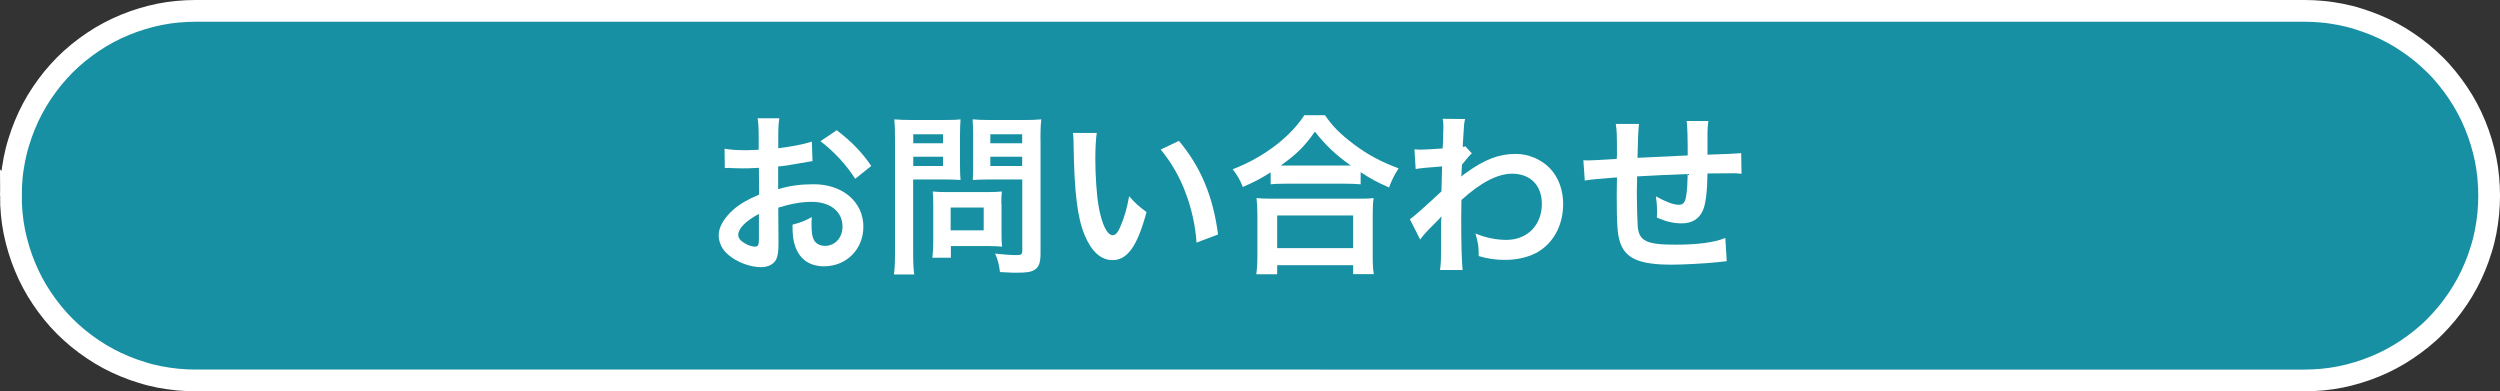
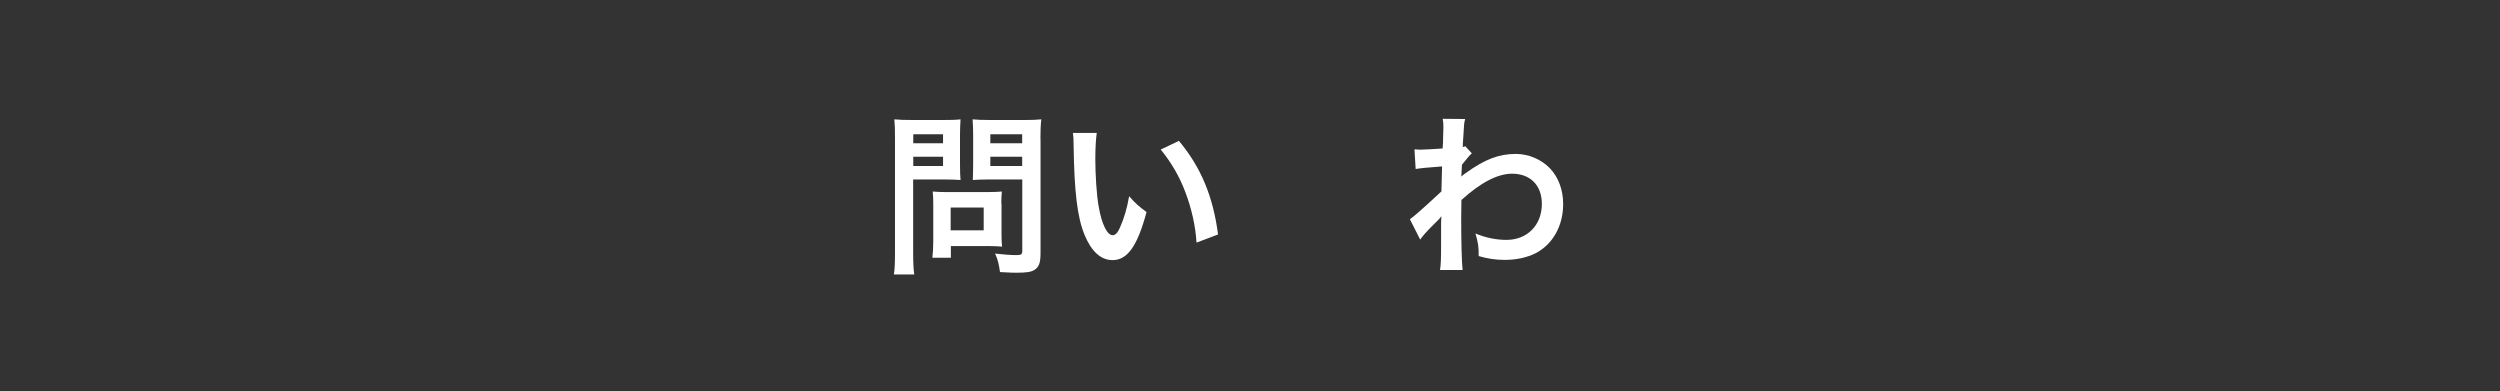
<svg xmlns="http://www.w3.org/2000/svg" id="_レイヤー_2" viewBox="0 0 230 36">
  <rect x="0" y="0" width="230" height="36" fill="#333333" stroke="none" />
  <defs>
    <style>.cls-1{fill:#fff;}.cls-1,.cls-2{stroke-width:0px;}.cls-2{fill:#1690a2;}.cls-3{fill:none;stroke:#fff;stroke-width:2px;}</style>
  </defs>
  <g id="_レイヤー_1-2">
-     <path class="cls-2" d="M1,18c0-.56.03-1.11.08-1.67s.14-1.1.24-1.65c.11-.55.24-1.09.41-1.62.16-.53.35-1.06.56-1.57.21-.51.45-1.02.71-1.51.26-.49.55-.97.86-1.43.31-.46.64-.91.99-1.34.35-.43.73-.84,1.12-1.24.39-.39.81-.77,1.24-1.12.43-.35.88-.68,1.34-.99.46-.31.94-.6,1.43-.86s.99-.5,1.51-.71c.51-.21,1.04-.4,1.57-.56.53-.16,1.07-.3,1.62-.41.55-.11,1.1-.19,1.65-.24.55-.05,1.11-.08,1.67-.08h194c.56,0,1.11.03,1.67.08s1.1.14,1.65.24c.55.11,1.09.24,1.62.41s1.06.35,1.57.56c.51.21,1.02.45,1.51.71.49.26.97.55,1.43.86.46.31.91.64,1.34.99.43.35.84.73,1.24,1.12s.77.81,1.12,1.24c.35.43.68.88.99,1.34.31.46.6.94.86,1.43.26.49.5.99.71,1.51.21.51.4,1.04.56,1.57.16.53.3,1.07.41,1.62.11.55.19,1.1.24,1.65.05.55.08,1.11.08,1.67s-.03,1.11-.08,1.67c-.05.55-.14,1.1-.24,1.65-.11.55-.24,1.09-.41,1.62-.16.53-.35,1.06-.56,1.57-.21.51-.45,1.02-.71,1.51-.26.49-.55.97-.86,1.43-.31.46-.64.91-.99,1.34-.35.43-.73.84-1.12,1.24s-.81.77-1.24,1.12c-.43.35-.88.68-1.34.99-.46.31-.94.6-1.43.86-.49.26-.99.5-1.51.71-.51.21-1.04.4-1.57.56s-1.07.3-1.62.41c-.55.11-1.1.19-1.65.24-.55.05-1.11.08-1.67.08H18c-.56,0-1.11-.03-1.67-.08-.55-.05-1.1-.14-1.65-.24-.55-.11-1.09-.24-1.62-.41-.53-.16-1.06-.35-1.57-.56-.51-.21-1.02-.45-1.51-.71s-.97-.55-1.43-.86c-.46-.31-.91-.64-1.34-.99-.43-.35-.84-.73-1.24-1.12-.39-.39-.77-.81-1.12-1.24-.35-.43-.68-.88-.99-1.34-.31-.46-.6-.94-.86-1.43-.26-.49-.5-.99-.71-1.51-.21-.51-.4-1.04-.56-1.57-.16-.53-.3-1.07-.41-1.62-.11-.55-.19-1.1-.24-1.65s-.08-1.11-.08-1.67Z" />
-     <path class="cls-3" d="M1,18c0-.56.03-1.11.08-1.67s.14-1.1.24-1.65c.11-.55.24-1.09.41-1.62.16-.53.35-1.06.56-1.57.21-.51.45-1.02.71-1.51.26-.49.55-.97.86-1.43.31-.46.64-.91.99-1.34.35-.43.73-.84,1.12-1.24.39-.39.81-.77,1.24-1.12.43-.35.88-.68,1.34-.99.46-.31.94-.6,1.43-.86s.99-.5,1.51-.71c.51-.21,1.04-.4,1.57-.56.53-.16,1.07-.3,1.62-.41.55-.11,1.1-.19,1.65-.24.55-.05,1.11-.08,1.67-.08h194c.56,0,1.11.03,1.67.08s1.1.14,1.65.24c.55.11,1.09.24,1.62.41s1.06.35,1.57.56c.51.21,1.02.45,1.51.71.49.26.97.55,1.43.86.46.31.91.64,1.34.99.43.35.84.73,1.24,1.12s.77.81,1.12,1.24c.35.43.68.88.99,1.34.31.46.6.94.86,1.43.26.49.5.99.71,1.51.21.51.4,1.04.56,1.57.16.53.3,1.07.41,1.62.11.55.19,1.1.24,1.65.05.55.08,1.11.08,1.67s-.03,1.11-.08,1.67c-.05.55-.14,1.1-.24,1.65-.11.55-.24,1.09-.41,1.62-.16.53-.35,1.06-.56,1.57-.21.51-.45,1.02-.71,1.51-.26.49-.55.97-.86,1.43-.31.46-.64.91-.99,1.34-.35.43-.73.84-1.12,1.24s-.81.77-1.24,1.12c-.43.35-.88.68-1.34.99-.46.31-.94.6-1.43.86-.49.26-.99.5-1.51.71-.51.21-1.04.4-1.57.56s-1.07.3-1.62.41c-.55.11-1.1.19-1.65.24-.55.05-1.11.08-1.67.08H18c-.56,0-1.11-.03-1.67-.08-.55-.05-1.1-.14-1.65-.24-.55-.11-1.09-.24-1.62-.41-.53-.16-1.06-.35-1.57-.56-.51-.21-1.02-.45-1.51-.71s-.97-.55-1.43-.86c-.46-.31-.91-.64-1.34-.99-.43-.35-.84-.73-1.24-1.12-.39-.39-.77-.81-1.12-1.24-.35-.43-.68-.88-.99-1.34-.31-.46-.6-.94-.86-1.43-.26-.49-.5-.99-.71-1.51-.21-.51-.4-1.04-.56-1.57-.16-.53-.3-1.07-.41-1.62-.11-.55-.19-1.1-.24-1.65s-.08-1.11-.08-1.67Z" />
-     <path class="cls-1" d="M80.15,15.26c-.85-1.25-1.78-2.21-3.17-3.28l-1.5,1.01c1.23.93,2.4,2.19,3.2,3.46l1.47-1.18ZM69.82,22.02c0,.53-.08.67-.35.67-.3,0-.7-.13-1.02-.35-.37-.22-.53-.46-.53-.74,0-.58.7-1.28,1.9-1.92v2.34ZM71.61,19.1c1.14-.35,2.11-.53,3.07-.53,1.71,0,2.83.9,2.83,2.27,0,1.02-.67,1.78-1.62,1.78-.45,0-.83-.21-1.01-.54-.16-.3-.22-.74-.22-1.41,0-.26,0-.4.03-.7-.69.37-.96.48-1.78.7,0,.98.06,1.5.27,2.05.42,1.15,1.33,1.78,2.62,1.78,2.08,0,3.63-1.57,3.63-3.65,0-2.27-1.9-3.9-4.58-3.9-1.17,0-2.18.13-3.26.45v-2.08c.61-.06.93-.11,1.46-.21,1.1-.19,1.41-.24,1.7-.29l-.06-1.79c-.82.26-1.89.46-3.09.61v-1.02c0-.9.02-1.23.1-1.74h-2c.08.51.1.93.1,1.84v1.06c-.18,0-.26,0-.64.02-.22.02-.4.02-.56.02-.85,0-1.49-.05-1.94-.14l.02,1.79c.14-.02.27-.02.34-.02.05,0,.19,0,.4.02.19,0,.64.02.88.02.4,0,.62,0,.86-.02q.53-.03.66-.03l.02,2.46c-1.06.45-1.76.86-2.34,1.36-.88.77-1.38,1.62-1.38,2.37,0,.69.3,1.31.88,1.81.8.69,2.02,1.14,3.02,1.14.75,0,1.33-.37,1.47-.93.1-.32.13-.7.13-1.36l-.02-3.15Z" />
    <path class="cls-1" d="M87.46,19.09h3.04v2.1h-3.04v-2.1ZM92.12,18.72c0-.46.02-.78.05-1.1-.34.03-.74.05-1.23.05h-3.95c-.46,0-.83-.02-1.18-.05.03.34.05.69.05,1.12v3.42c0,.61-.03,1.1-.08,1.55h1.7v-1.07h3.57c.46,0,.8.02,1.14.05-.03-.3-.05-.62-.05-1.09v-2.88ZM91.11,14.42h2.93v.85h-2.93v-.85ZM91.11,12.35h2.93v.83h-2.93v-.83ZM95.72,12.77c0-.78.02-1.26.08-1.79-.5.05-.88.06-1.65.06h-3.04c-.8,0-1.15-.02-1.63-.06.03.46.05.9.05,1.5v2.64c0,.69-.02,1.01-.03,1.44.35-.03.93-.05,1.46-.05h3.09v6.54c0,.35-.08.42-.53.42-.53,0-1.3-.06-1.97-.14.26.59.34.93.45,1.7,1.06.06,1.23.06,1.49.06.93,0,1.36-.06,1.68-.26.42-.26.56-.67.56-1.55v-10.51ZM84.02,14.42h2.74v.85h-2.74v-.85ZM84.02,12.35h2.74v.83h-2.74v-.83ZM84.02,16.51h2.88c.53,0,1.09.02,1.47.05-.03-.35-.05-.72-.05-1.44v-2.64c0-.62.02-.99.05-1.5-.43.05-.8.06-1.63.06h-2.83c-.77,0-1.14-.02-1.63-.06.05.51.06.96.06,1.81v10.48c0,.99-.03,1.5-.1,1.98h1.87c-.06-.42-.1-1.01-.1-1.97v-6.77Z" />
    <path class="cls-1" d="M106.79,13.76c.96,1.18,1.73,2.48,2.27,3.94.56,1.46.93,3.12,1.02,4.62l1.98-.75c-.46-3.52-1.58-6.19-3.6-8.61l-1.68.8ZM98.71,12.24c.05.35.05.46.06,1.02.06,4.43.35,6.75,1.01,8.35.64,1.54,1.5,2.32,2.58,2.32,1.36,0,2.29-1.3,3.12-4.42-.78-.58-1.04-.82-1.6-1.46-.18,1.07-.46,2.03-.85,2.9-.19.45-.42.69-.66.69-.51,0-1.02-1.02-1.3-2.69-.18-.98-.3-2.9-.3-4.29,0-1.06.05-1.84.13-2.43h-2.19Z" />
-     <path class="cls-1" d="M117.5,19.82h6.99v3.01h-6.99v-3.01ZM117.5,25.22v-.82h6.99v.82h1.9c-.08-.5-.1-.94-.1-1.68v-3.74c0-.69.02-1.14.08-1.58-.37.05-.75.06-1.39.06h-8c-.64,0-1.02-.02-1.38-.06.05.46.08.93.08,1.58v3.73c0,.7-.03,1.18-.1,1.7h1.9ZM118.28,15.23h-.45c1.47-1.06,2.18-1.74,3.14-3.12,1.01,1.28,1.89,2.11,3.3,3.12h-5.98ZM116.89,16.96c.42-.05.86-.06,1.38-.06h5.47c.64,0,1.04.02,1.44.06v-1.12c.98.64,1.47.9,2.61,1.41.3-.78.46-1.09.88-1.76-1.63-.61-2.83-1.25-4.08-2.19-1.28-.96-2-1.68-2.69-2.7h-1.9c-.66.99-1.41,1.79-2.51,2.67-1.23.96-2.59,1.73-4.08,2.3.46.62.66.96.93,1.63,1.1-.48,1.52-.7,2.56-1.34v1.1Z" />
    <path class="cls-1" d="M130.65,22.05c.21-.32.66-.82,1.23-1.38.48-.46.59-.59.7-.75h.03c-.03.32-.03.5-.03.94v1.42c0,1.62-.02,2.08-.1,2.56h2.08c-.08-.7-.13-2.5-.13-4.78l.02-1.66c1.76-1.6,3.33-2.42,4.66-2.42,1.68,0,2.74,1.07,2.74,2.78,0,1.95-1.34,3.31-3.26,3.31-.96,0-1.95-.21-2.85-.59.26.88.3,1.23.3,2.08.82.24,1.57.35,2.38.35,1.09,0,2.03-.21,2.85-.61,1.58-.82,2.54-2.51,2.54-4.53,0-1.3-.43-2.46-1.23-3.3-.8-.82-1.97-1.31-3.12-1.31-1.57,0-2.86.5-4.61,1.76-.21.14-.32.24-.38.3l-.03.02s.03-.4.06-1.09c.58-.72.69-.85.91-1.04l-.61-.66c-.08.05-.11.05-.22.08v-.29q.03-.45.05-.75c.06-1.1.06-1.12.16-1.54l-2.06-.02c.05.32.06.45.06.7v.16c0,.14-.02.37-.02.67,0,.58-.02.78-.05,1.2-.9.06-1.78.11-2.06.11-.14,0-.27-.02-.53-.03l.11,1.81q.5-.1,2.43-.24c-.03,1.31-.03,1.33-.06,2.3-1.9,1.76-2.53,2.3-2.9,2.56l.93,1.84Z" />
-     <path class="cls-1" d="M158.71,21.9c-1.04.42-2.54.61-4.62.61-2.61,0-3.3-.34-3.42-1.68-.03-.32-.08-2.06-.08-2.9v-.34q.02-.85.02-.93v-.43q2.22-.13,4.66-.22c-.02.9-.06,1.54-.14,2-.1.62-.27.83-.69.83-.48,0-1.23-.29-2.1-.78.08.58.11.88.11,1.31,0,.22,0,.32-.02.64.83.38,1.54.54,2.29.54.94,0,1.6-.4,1.95-1.2.26-.58.4-1.78.42-3.39.75,0,1.66-.02,2.22-.02.4,0,.54,0,.91.05l-.03-1.9q-.53.06-3.1.14v-2c0-.4.02-.59.08-1.1h-2q.1.62.1,3.17-2.38.11-4.62.22.05-2.53.14-3.12h-2.14c.1.58.11,1.02.11,2.72,0,.1,0,.24-.02.5-1.58.1-2.46.14-2.61.14-.08,0-.24,0-.46-.02l.13,1.87q.72-.13,2.96-.29c-.02,1.25-.02,1.31-.02,1.55,0,2.75.06,3.65.29,4.37.48,1.54,1.78,2.11,4.77,2.11,1.06,0,3.17-.11,4.34-.24q.54-.06.72-.08l-.13-2.14Z" />
  </g>
</svg>